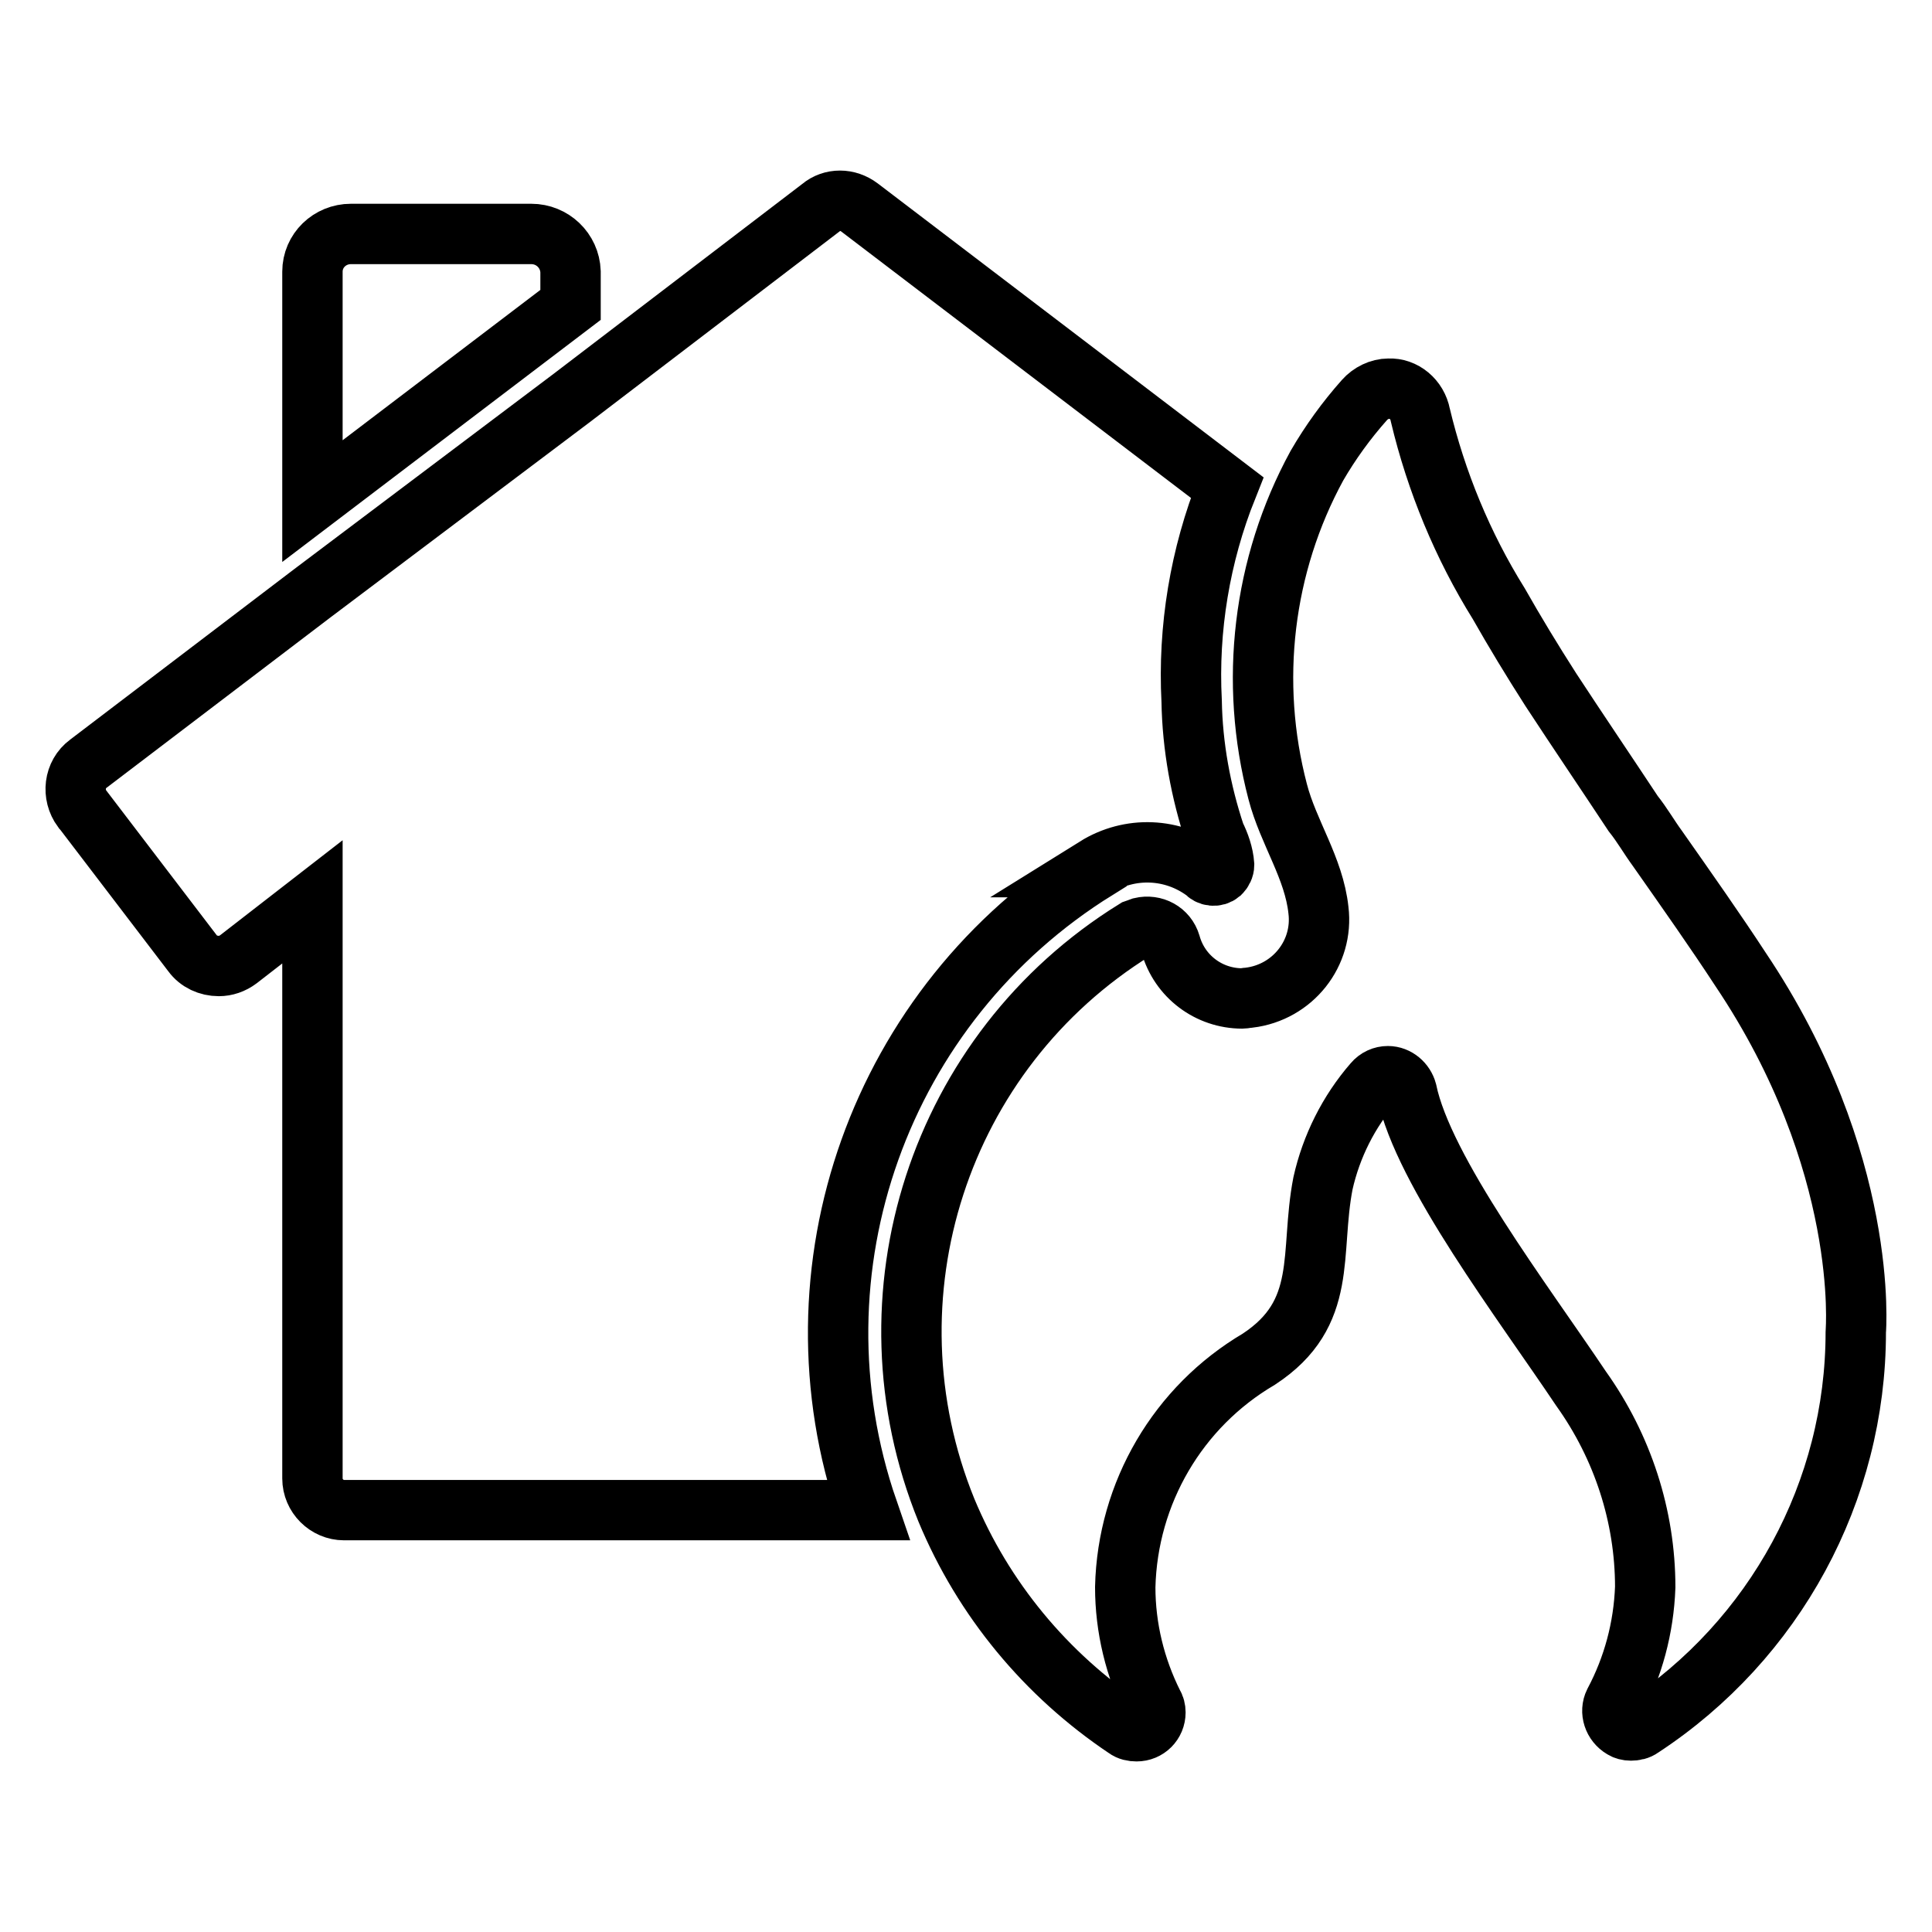
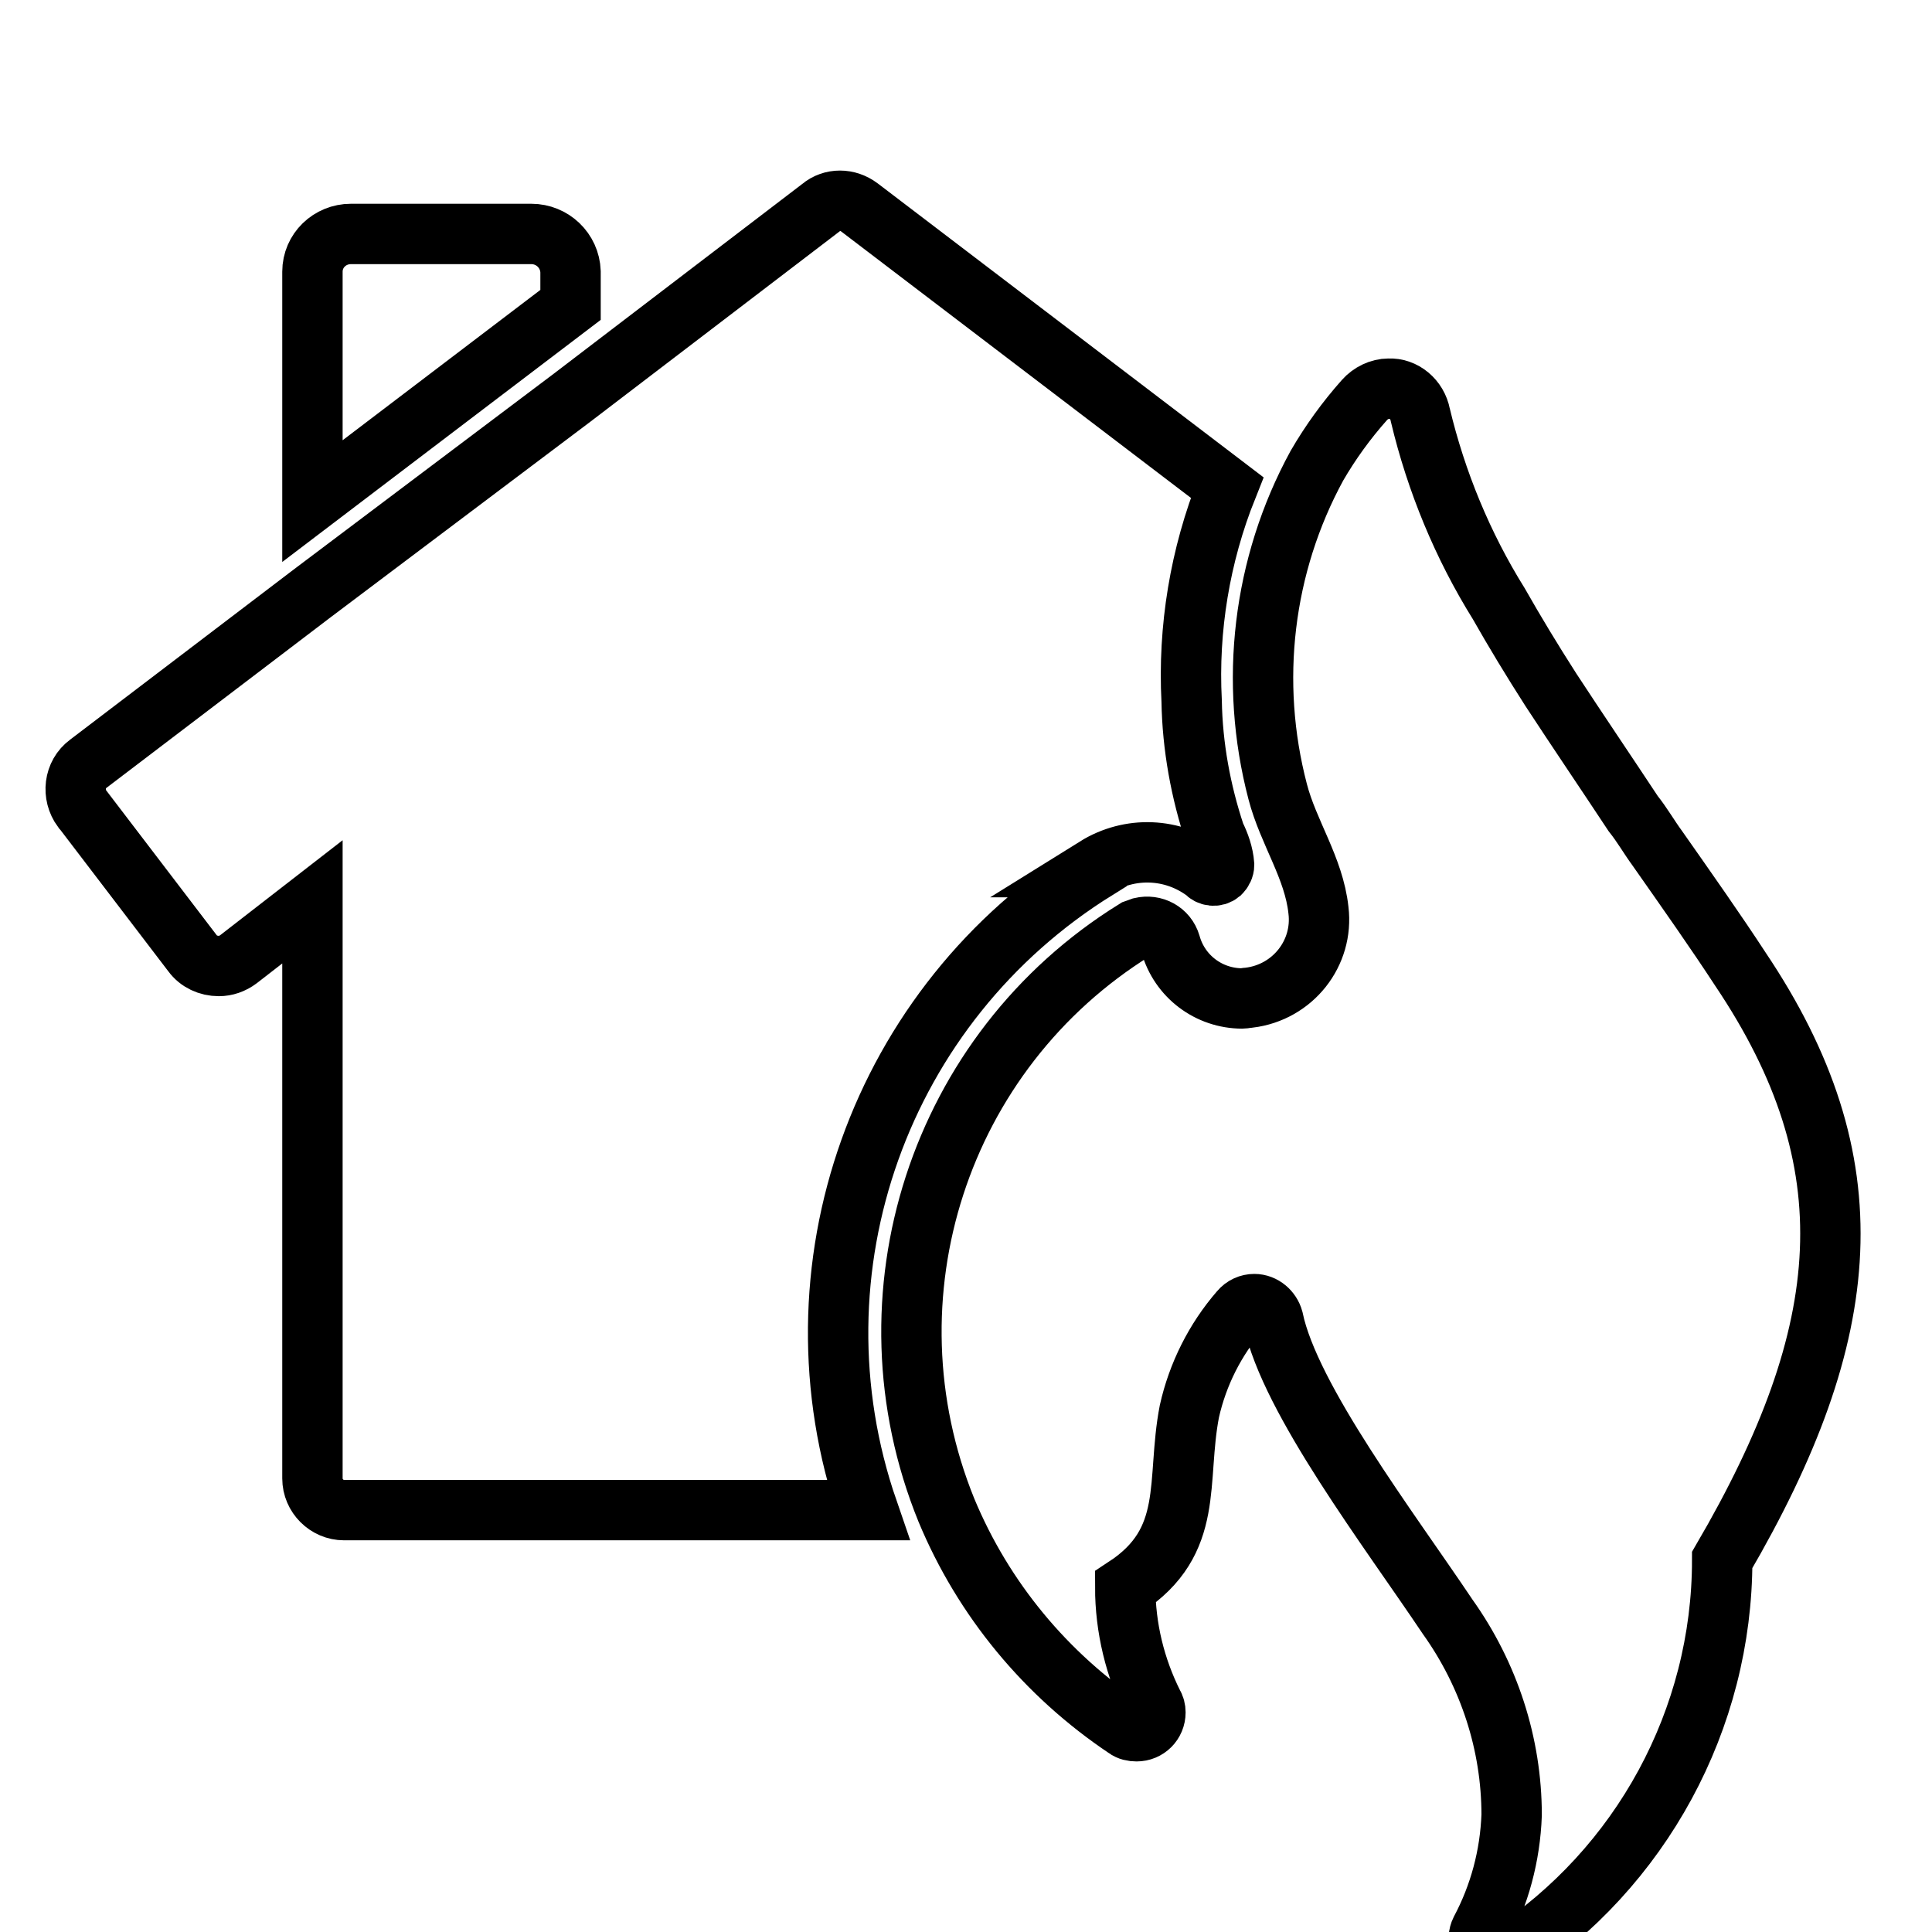
<svg xmlns="http://www.w3.org/2000/svg" version="1.1" x="0px" y="0px" viewBox="0 0 256 256" enable-background="new 0 0 256 256" xml:space="preserve">
  <g>
-     <path stroke-width="8" fill-opacity="0" stroke="#000000" d="M75.6,36c-0.1-2.8-2.4-5-5.2-5c0,0,0,0,0,0H46.5c-2.8,0-5.1,2.2-5.1,5v30.4l34.2-26V36z M145.2,114.9 c4.5-2.8,10.2-2.6,14.5,0.6c0.5,0.6,1.4,0.7,2,0.2c0.3-0.3,0.5-0.7,0.5-1.1c-0.1-1.4-0.6-2.8-1.2-4c-1.9-5.7-3-11.7-3.1-17.7 c-0.5-9.6,1.1-19.3,4.7-28.3l-48.7-37.1c-0.8-0.6-1.7-0.9-2.6-0.9c-0.9,0-1.8,0.3-2.5,0.9l-33,25.2L41.4,78.6l-29.7,22.6 c-1.9,1.4-2.2,4.1-0.8,6c0,0,0.1,0.1,0.1,0.1l14.5,19c0.8,1.1,2.1,1.7,3.5,1.7c0.9,0,1.8-0.3,2.6-0.9l9.8-7.6v76.4 c0,2.3,1.9,4.2,4.2,4.2c0.1,0,0.1,0,0.2,0H115c-11-31.9,1.6-67.1,30.3-84.9V114.9z M230.6,128.4c-3.2-4.9-7-10.3-11-16 c-1.1-1.5-2-3.1-3.2-4.6c-3.5-5.3-7.3-10.9-10.9-16.4c-2.5-3.9-4.8-7.7-6.9-11.4c-4.8-7.7-8.3-16.2-10.4-25 c-0.4-2.1-2.2-3.6-4.2-3.5c-1.2,0-2.4,0.6-3.2,1.5c-2.4,2.7-4.5,5.6-6.3,8.7c-7.2,13.2-9,28.7-5.2,43.2c1.4,5.4,4.8,10.1,5.4,15.7 c0.7,5.7-3.4,10.9-9.2,11.6c-0.3,0-0.6,0.1-0.9,0.1c-4.4,0-8.3-2.9-9.5-7.2c-0.5-1.7-2.2-2.6-3.9-2.2c-0.3,0.1-0.5,0.2-0.8,0.3 c-26,16.1-36.5,48.6-25,76.9c4.9,11.8,13.2,21.8,23.8,28.9c0.4,0.3,0.9,0.4,1.4,0.4c1.4,0,2.5-1.1,2.5-2.5c0-0.4-0.1-0.8-0.3-1.1 c-2.4-4.8-3.7-10.1-3.7-15.5c0.3-12.5,7-23.9,17.7-30.2c9.3-6.1,6.7-14,8.5-23.3c1.1-4.9,3.4-9.5,6.7-13.3c0.5-0.6,1.2-0.9,1.9-0.9 c1.2,0,2.2,0.9,2.5,2c2.2,10.6,15.4,27.9,23.1,39.4c5.5,7.7,8.5,16.9,8.5,26.3c-0.2,5.4-1.6,10.6-4.1,15.3 c-0.6,1.2-0.1,2.7,1.1,3.4c0.3,0.2,0.7,0.3,1.1,0.3c0.5,0,1-0.1,1.4-0.4c17.7-11.6,28.4-31.3,28.4-52.4 C245.9,176.4,247.8,154,230.6,128.4z" />
+     <path stroke-width="8" fill-opacity="0" stroke="#000000" d="M75.6,36c-0.1-2.8-2.4-5-5.2-5c0,0,0,0,0,0H46.5c-2.8,0-5.1,2.2-5.1,5v30.4l34.2-26V36z M145.2,114.9 c4.5-2.8,10.2-2.6,14.5,0.6c0.5,0.6,1.4,0.7,2,0.2c0.3-0.3,0.5-0.7,0.5-1.1c-0.1-1.4-0.6-2.8-1.2-4c-1.9-5.7-3-11.7-3.1-17.7 c-0.5-9.6,1.1-19.3,4.7-28.3l-48.7-37.1c-0.8-0.6-1.7-0.9-2.6-0.9c-0.9,0-1.8,0.3-2.5,0.9l-33,25.2L41.4,78.6l-29.7,22.6 c-1.9,1.4-2.2,4.1-0.8,6c0,0,0.1,0.1,0.1,0.1l14.5,19c0.8,1.1,2.1,1.7,3.5,1.7c0.9,0,1.8-0.3,2.6-0.9l9.8-7.6v76.4 c0,2.3,1.9,4.2,4.2,4.2c0.1,0,0.1,0,0.2,0H115c-11-31.9,1.6-67.1,30.3-84.9V114.9z M230.6,128.4c-3.2-4.9-7-10.3-11-16 c-1.1-1.5-2-3.1-3.2-4.6c-3.5-5.3-7.3-10.9-10.9-16.4c-2.5-3.9-4.8-7.7-6.9-11.4c-4.8-7.7-8.3-16.2-10.4-25 c-0.4-2.1-2.2-3.6-4.2-3.5c-1.2,0-2.4,0.6-3.2,1.5c-2.4,2.7-4.5,5.6-6.3,8.7c-7.2,13.2-9,28.7-5.2,43.2c1.4,5.4,4.8,10.1,5.4,15.7 c0.7,5.7-3.4,10.9-9.2,11.6c-0.3,0-0.6,0.1-0.9,0.1c-4.4,0-8.3-2.9-9.5-7.2c-0.5-1.7-2.2-2.6-3.9-2.2c-0.3,0.1-0.5,0.2-0.8,0.3 c-26,16.1-36.5,48.6-25,76.9c4.9,11.8,13.2,21.8,23.8,28.9c0.4,0.3,0.9,0.4,1.4,0.4c1.4,0,2.5-1.1,2.5-2.5c0-0.4-0.1-0.8-0.3-1.1 c-2.4-4.8-3.7-10.1-3.7-15.5c9.3-6.1,6.7-14,8.5-23.3c1.1-4.9,3.4-9.5,6.7-13.3c0.5-0.6,1.2-0.9,1.9-0.9 c1.2,0,2.2,0.9,2.5,2c2.2,10.6,15.4,27.9,23.1,39.4c5.5,7.7,8.5,16.9,8.5,26.3c-0.2,5.4-1.6,10.6-4.1,15.3 c-0.6,1.2-0.1,2.7,1.1,3.4c0.3,0.2,0.7,0.3,1.1,0.3c0.5,0,1-0.1,1.4-0.4c17.7-11.6,28.4-31.3,28.4-52.4 C245.9,176.4,247.8,154,230.6,128.4z" />
  </g>
</svg>